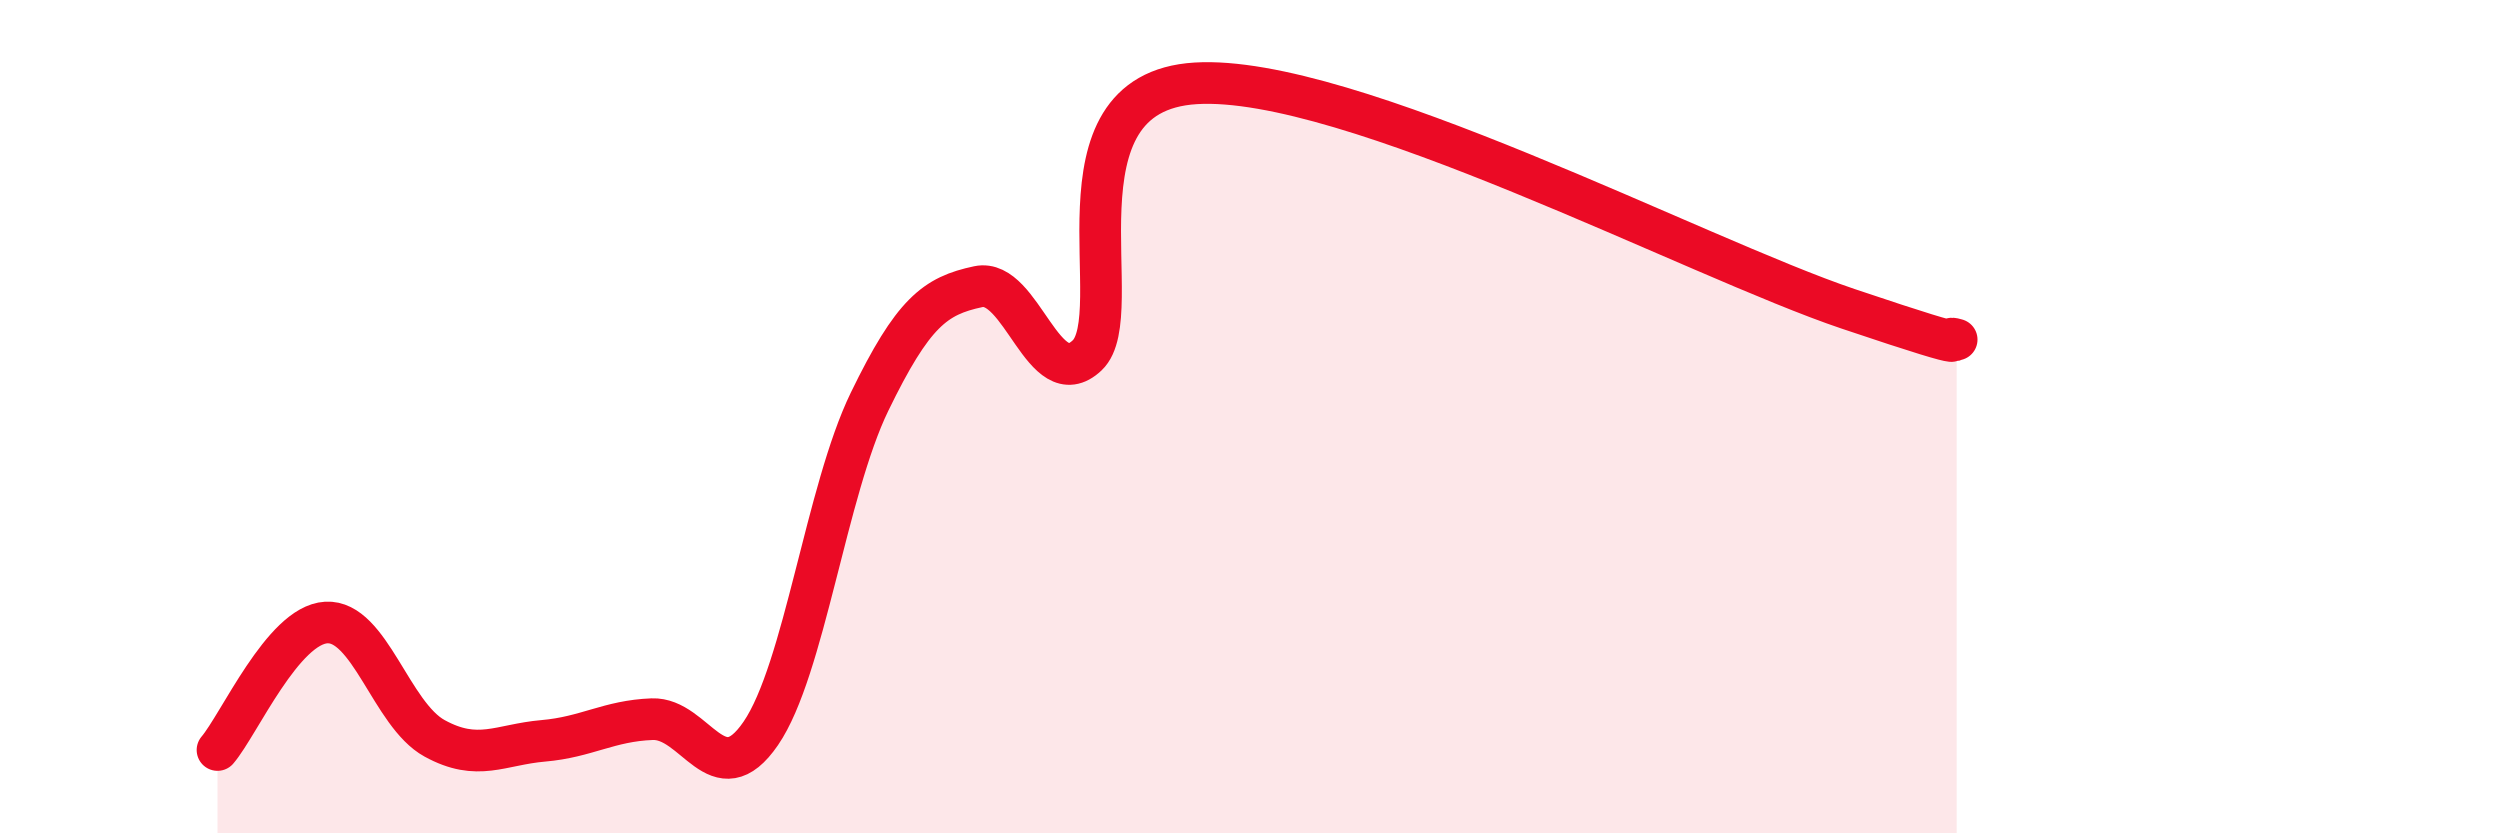
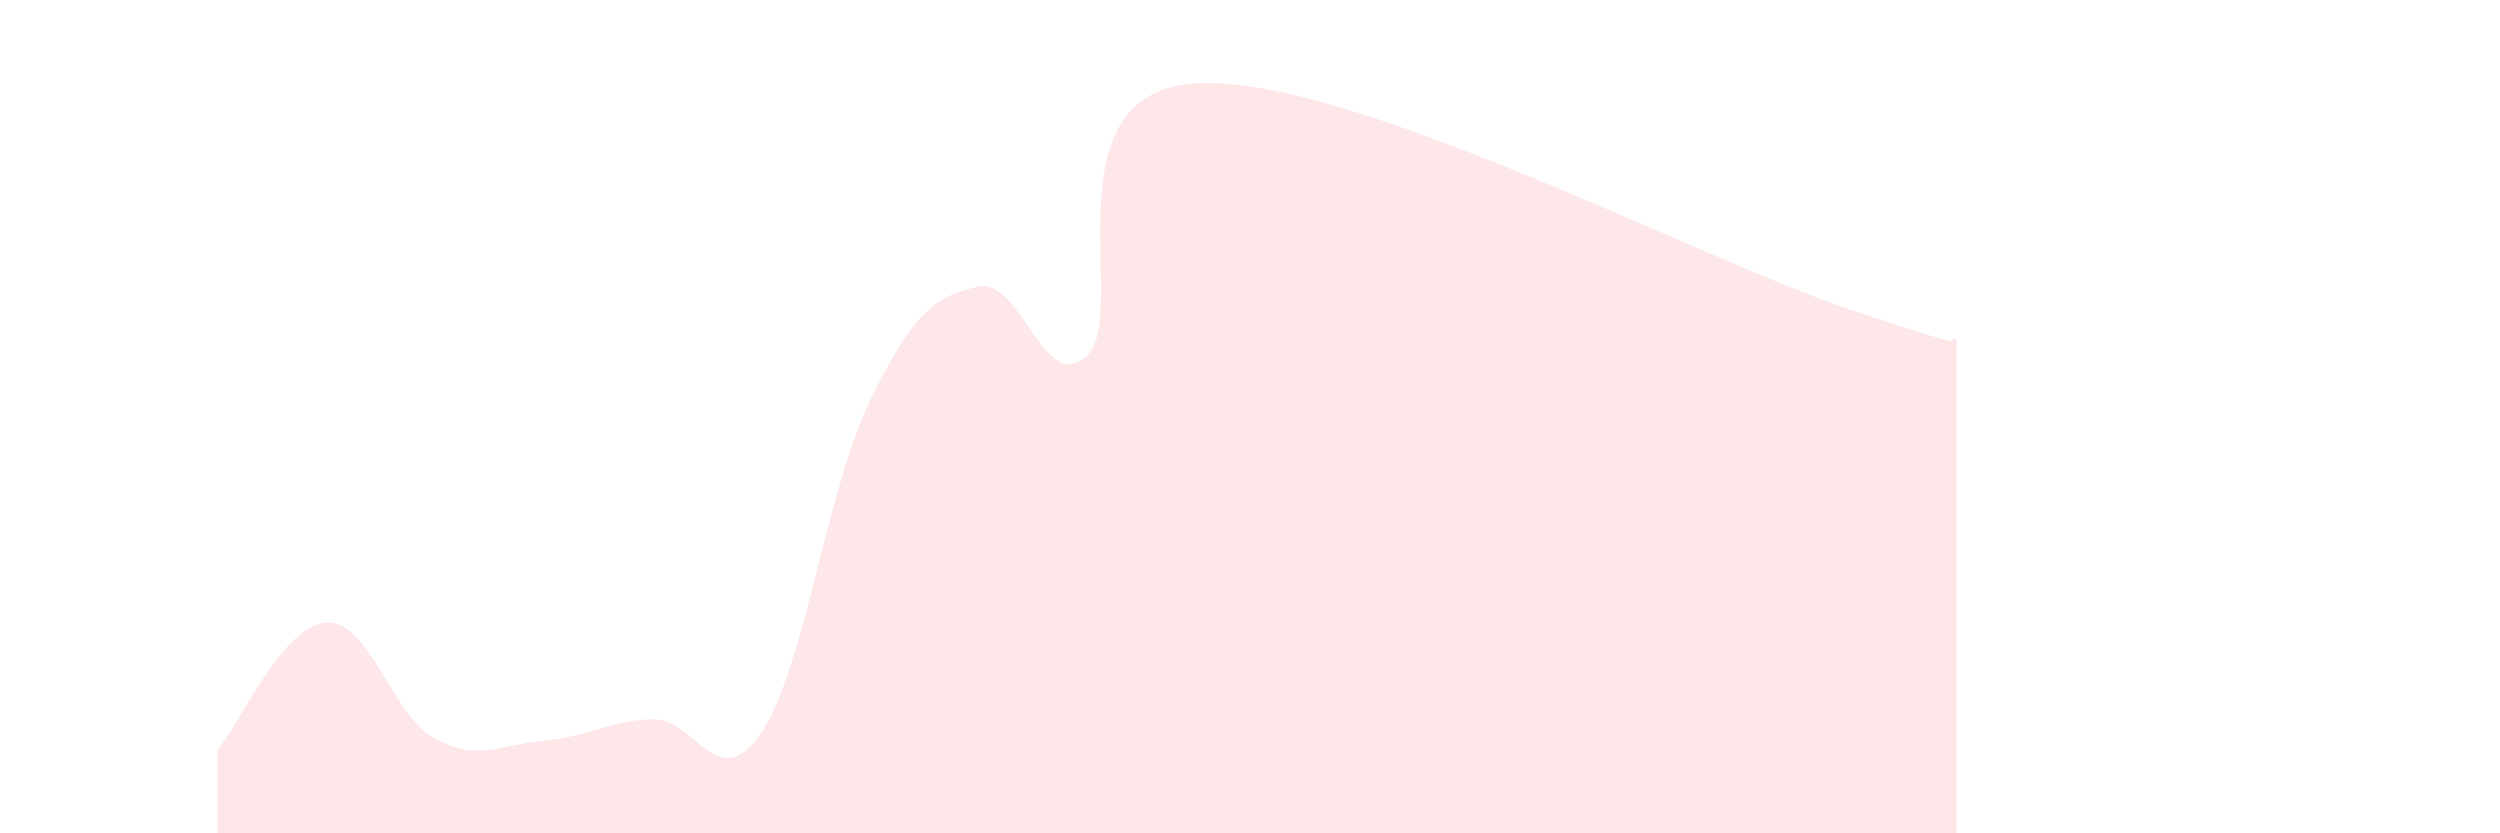
<svg xmlns="http://www.w3.org/2000/svg" width="60" height="20" viewBox="0 0 60 20">
  <path d="M 5.22,18 C 5.74,17.39 6.79,15 7.83,14.94 C 8.87,14.88 9.39,17.15 10.43,17.72 C 11.47,18.29 12,17.87 13.04,17.78 C 14.08,17.69 14.61,17.3 15.65,17.26 C 16.69,17.22 17.22,19.12 18.26,17.6 C 19.3,16.08 19.83,11.78 20.87,9.64 C 21.91,7.5 22.44,7.1 23.48,6.88 C 24.52,6.66 25.05,9.51 26.09,8.53 C 27.13,7.55 25.05,2.22 28.7,2 C 32.35,1.78 40.7,6.18 44.35,7.41 C 48,8.64 46.44,8 46.96,8.15L46.96 20L5.22 20Z" fill="#EB0A25" opacity="0.1" stroke-linecap="round" stroke-linejoin="round" />
-   <path d="M 5.22,18 C 5.74,17.39 6.79,15 7.83,14.94 C 8.87,14.88 9.39,17.15 10.43,17.72 C 11.47,18.29 12,17.87 13.04,17.78 C 14.08,17.69 14.61,17.3 15.65,17.26 C 16.69,17.22 17.22,19.12 18.26,17.6 C 19.3,16.08 19.83,11.78 20.87,9.64 C 21.91,7.5 22.44,7.1 23.48,6.88 C 24.52,6.66 25.05,9.51 26.09,8.53 C 27.13,7.55 25.05,2.22 28.7,2 C 32.35,1.78 40.7,6.18 44.35,7.41 C 48,8.64 46.44,8 46.96,8.15" stroke="#EB0A25" stroke-width="1" fill="none" stroke-linecap="round" stroke-linejoin="round" />
</svg>